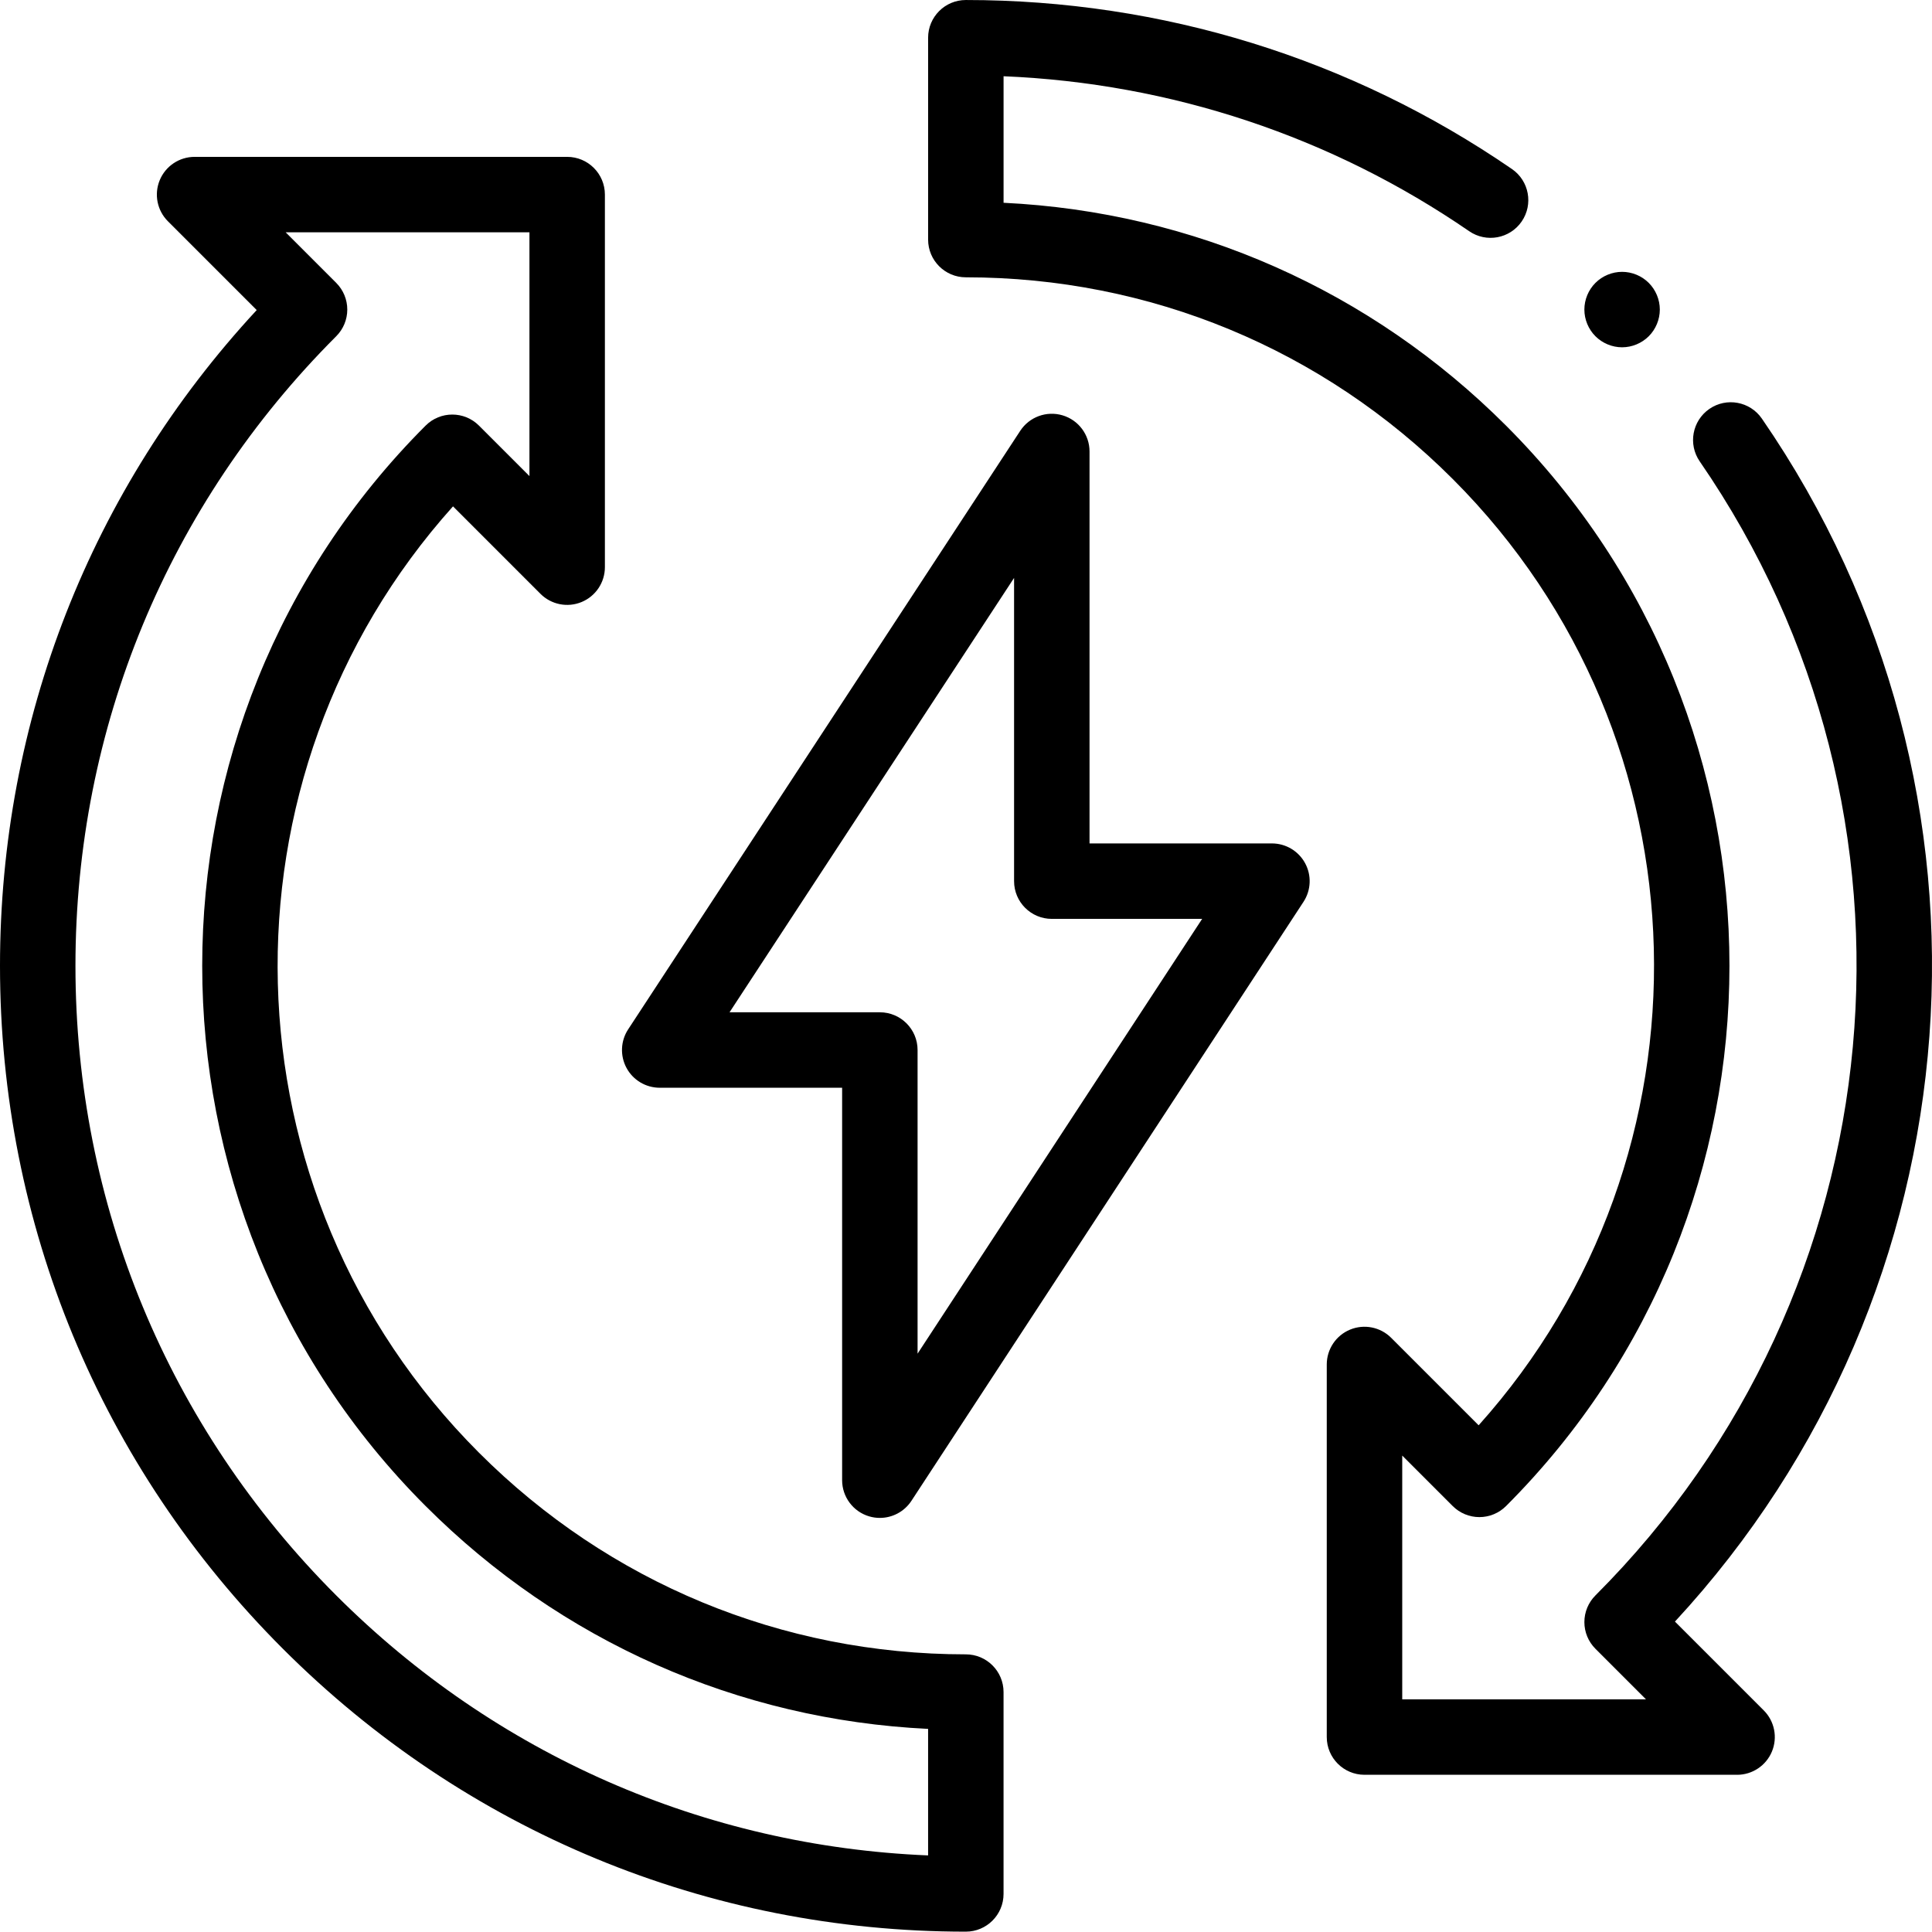
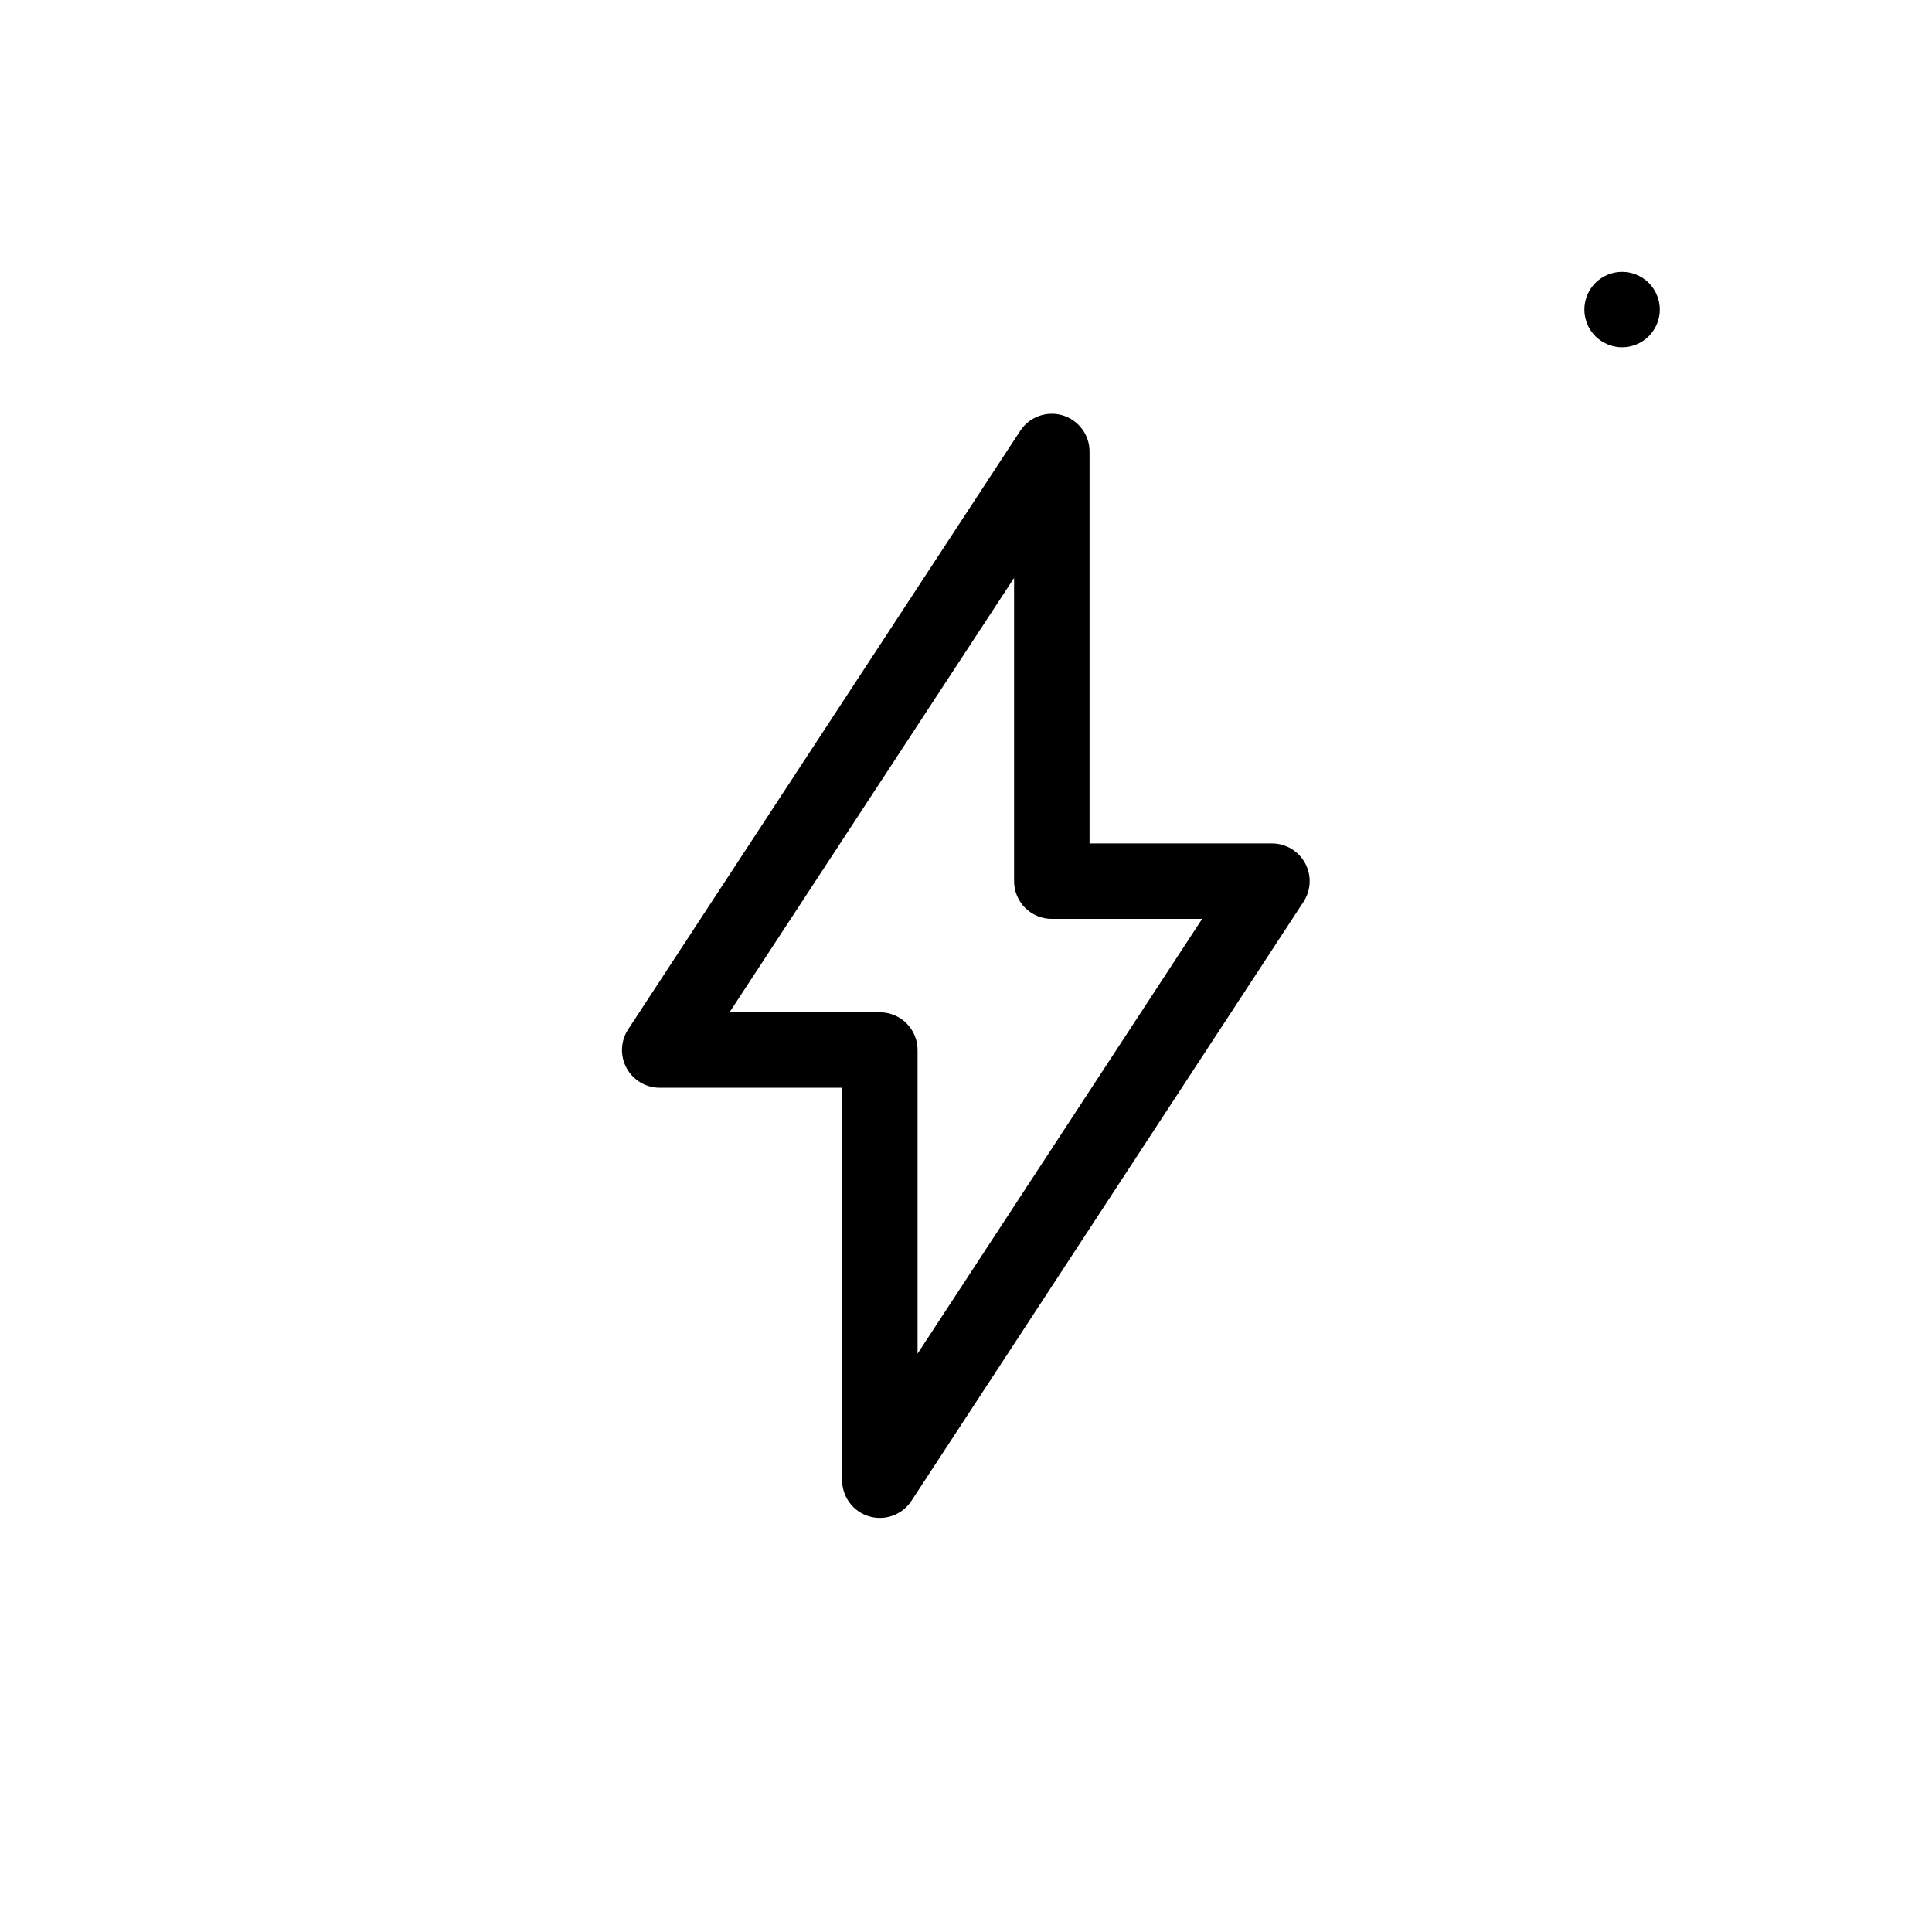
<svg xmlns="http://www.w3.org/2000/svg" height="512pt" viewBox="0 0 512.001 512" width="512pt">
-   <path d="m255.953 511.91c-68.367 0-132.645-26.625-180.988-74.969-48.34-48.344-74.965-112.621-74.965-180.988 0-65.023 24.082-126.348 68.031-173.781l-23.531-23.531c-2.859-2.859-3.715-7.16-2.168-10.898 1.547-3.734 5.191-6.172 9.238-6.172h98.738c5.52 0 9.996 4.477 9.996 10v98.734c0 4.047-2.438 7.691-6.172 9.238-3.738 1.547-8.035.691-10.895-2.164l-23.184-23.188c-64.191 71.551-61.895 182.012 6.879 250.785 34.461 34.465 80.281 53.445 129.02 53.445 5.523 0 10 4.477 10 9.996v53.492c0 5.523-4.477 10-10 10zm-180.246-450.344 13.398 13.402c1.875 1.875 2.93 4.418 2.93 7.07 0 2.652-1.055 5.195-2.93 7.07-44.566 44.562-69.109 103.82-69.109 166.844 0 63.027 24.543 122.281 69.109 166.848 42.203 42.203 97.574 66.449 156.852 68.906v-33.531c-50.324-2.43-97.293-23.184-133.164-59.059-78.941-78.938-78.941-207.383 0-286.324 3.902-3.906 10.234-3.906 14.141 0l13.375 13.375v-64.602zm0 0" />
-   <path d="m460.34 470.336h-98.738c-5.52 0-9.996-4.477-9.996-9.996v-98.738c0-4.043 2.434-7.691 6.172-9.238 3.734-1.547 8.035-.691 10.895 2.168l23.184 23.184c64.188-71.551 61.895-182.012-6.879-250.785-34.461-34.461-80.285-53.441-129.023-53.441-5.52 0-9.996-4.477-9.996-10v-53.488c0-5.523 4.477-10 9.996-10 52.027 0 102.07 15.488 144.727 44.793 4.551 3.125 5.707 9.352 2.578 13.902-3.125 4.551-9.355 5.703-13.902 2.578-36.566-25.121-79.043-39.227-123.402-41.07v33.531c50.32 2.43 97.289 23.184 133.164 59.059 78.938 78.938 78.938 207.383 0 286.324-1.875 1.875-4.418 2.93-7.07 2.93s-5.195-1.055-7.07-2.93l-13.375-13.379v64.602h64.598l-13.398-13.398c-1.875-1.875-2.93-4.418-2.93-7.07s1.055-5.195 2.93-7.07c80.527-80.527 92.152-206.918 27.637-300.535-3.133-4.543-1.984-10.77 2.562-13.906 4.543-3.133 10.77-1.984 13.906 2.562 68.09 98.805 58.004 231.266-23.031 318.812l23.535 23.535c2.859 2.859 3.715 7.16 2.168 10.895-1.547 3.738-5.195 6.172-9.238 6.172zm0 0" />
  <path d="m233.168 402.262c-.949 0-1.91-.137-2.855-.418-4.238-1.262-7.141-5.16-7.141-9.582v-104h-48.34c-3.672 0-7.051-2.012-8.797-5.246-1.746-3.23-1.578-7.16.434-10.23l103.906-158.617c2.426-3.699 6.984-5.363 11.223-4.102 4.238 1.262 7.141 5.16 7.141 9.582v103.867h48.34c3.672 0 7.047 2.016 8.793 5.246 1.75 3.23 1.582 7.156-.43 10.23l-103.906 158.746c-1.883 2.875-5.059 4.523-8.367 4.523zm-39.832-133.996h39.832c5.523 0 10 4.477 10 9.996v80.469l75.414-115.219h-39.844c-5.52 0-9.996-4.477-9.996-10v-80.359zm0 0" />
  <path d="m429.871 92.035c-2.629 0-5.207-1.07-7.066-2.93-1.859-1.859-2.93-4.43-2.93-7.07 0-2.629 1.07-5.207 2.93-7.066 1.859-1.863 4.438-2.93 7.066-2.93 2.633 0 5.211 1.066 7.07 2.93 1.859 1.867 2.93 4.438 2.93 7.066s-1.07 5.211-2.93 7.07-4.438 2.93-7.07 2.93zm0 0" />
</svg>